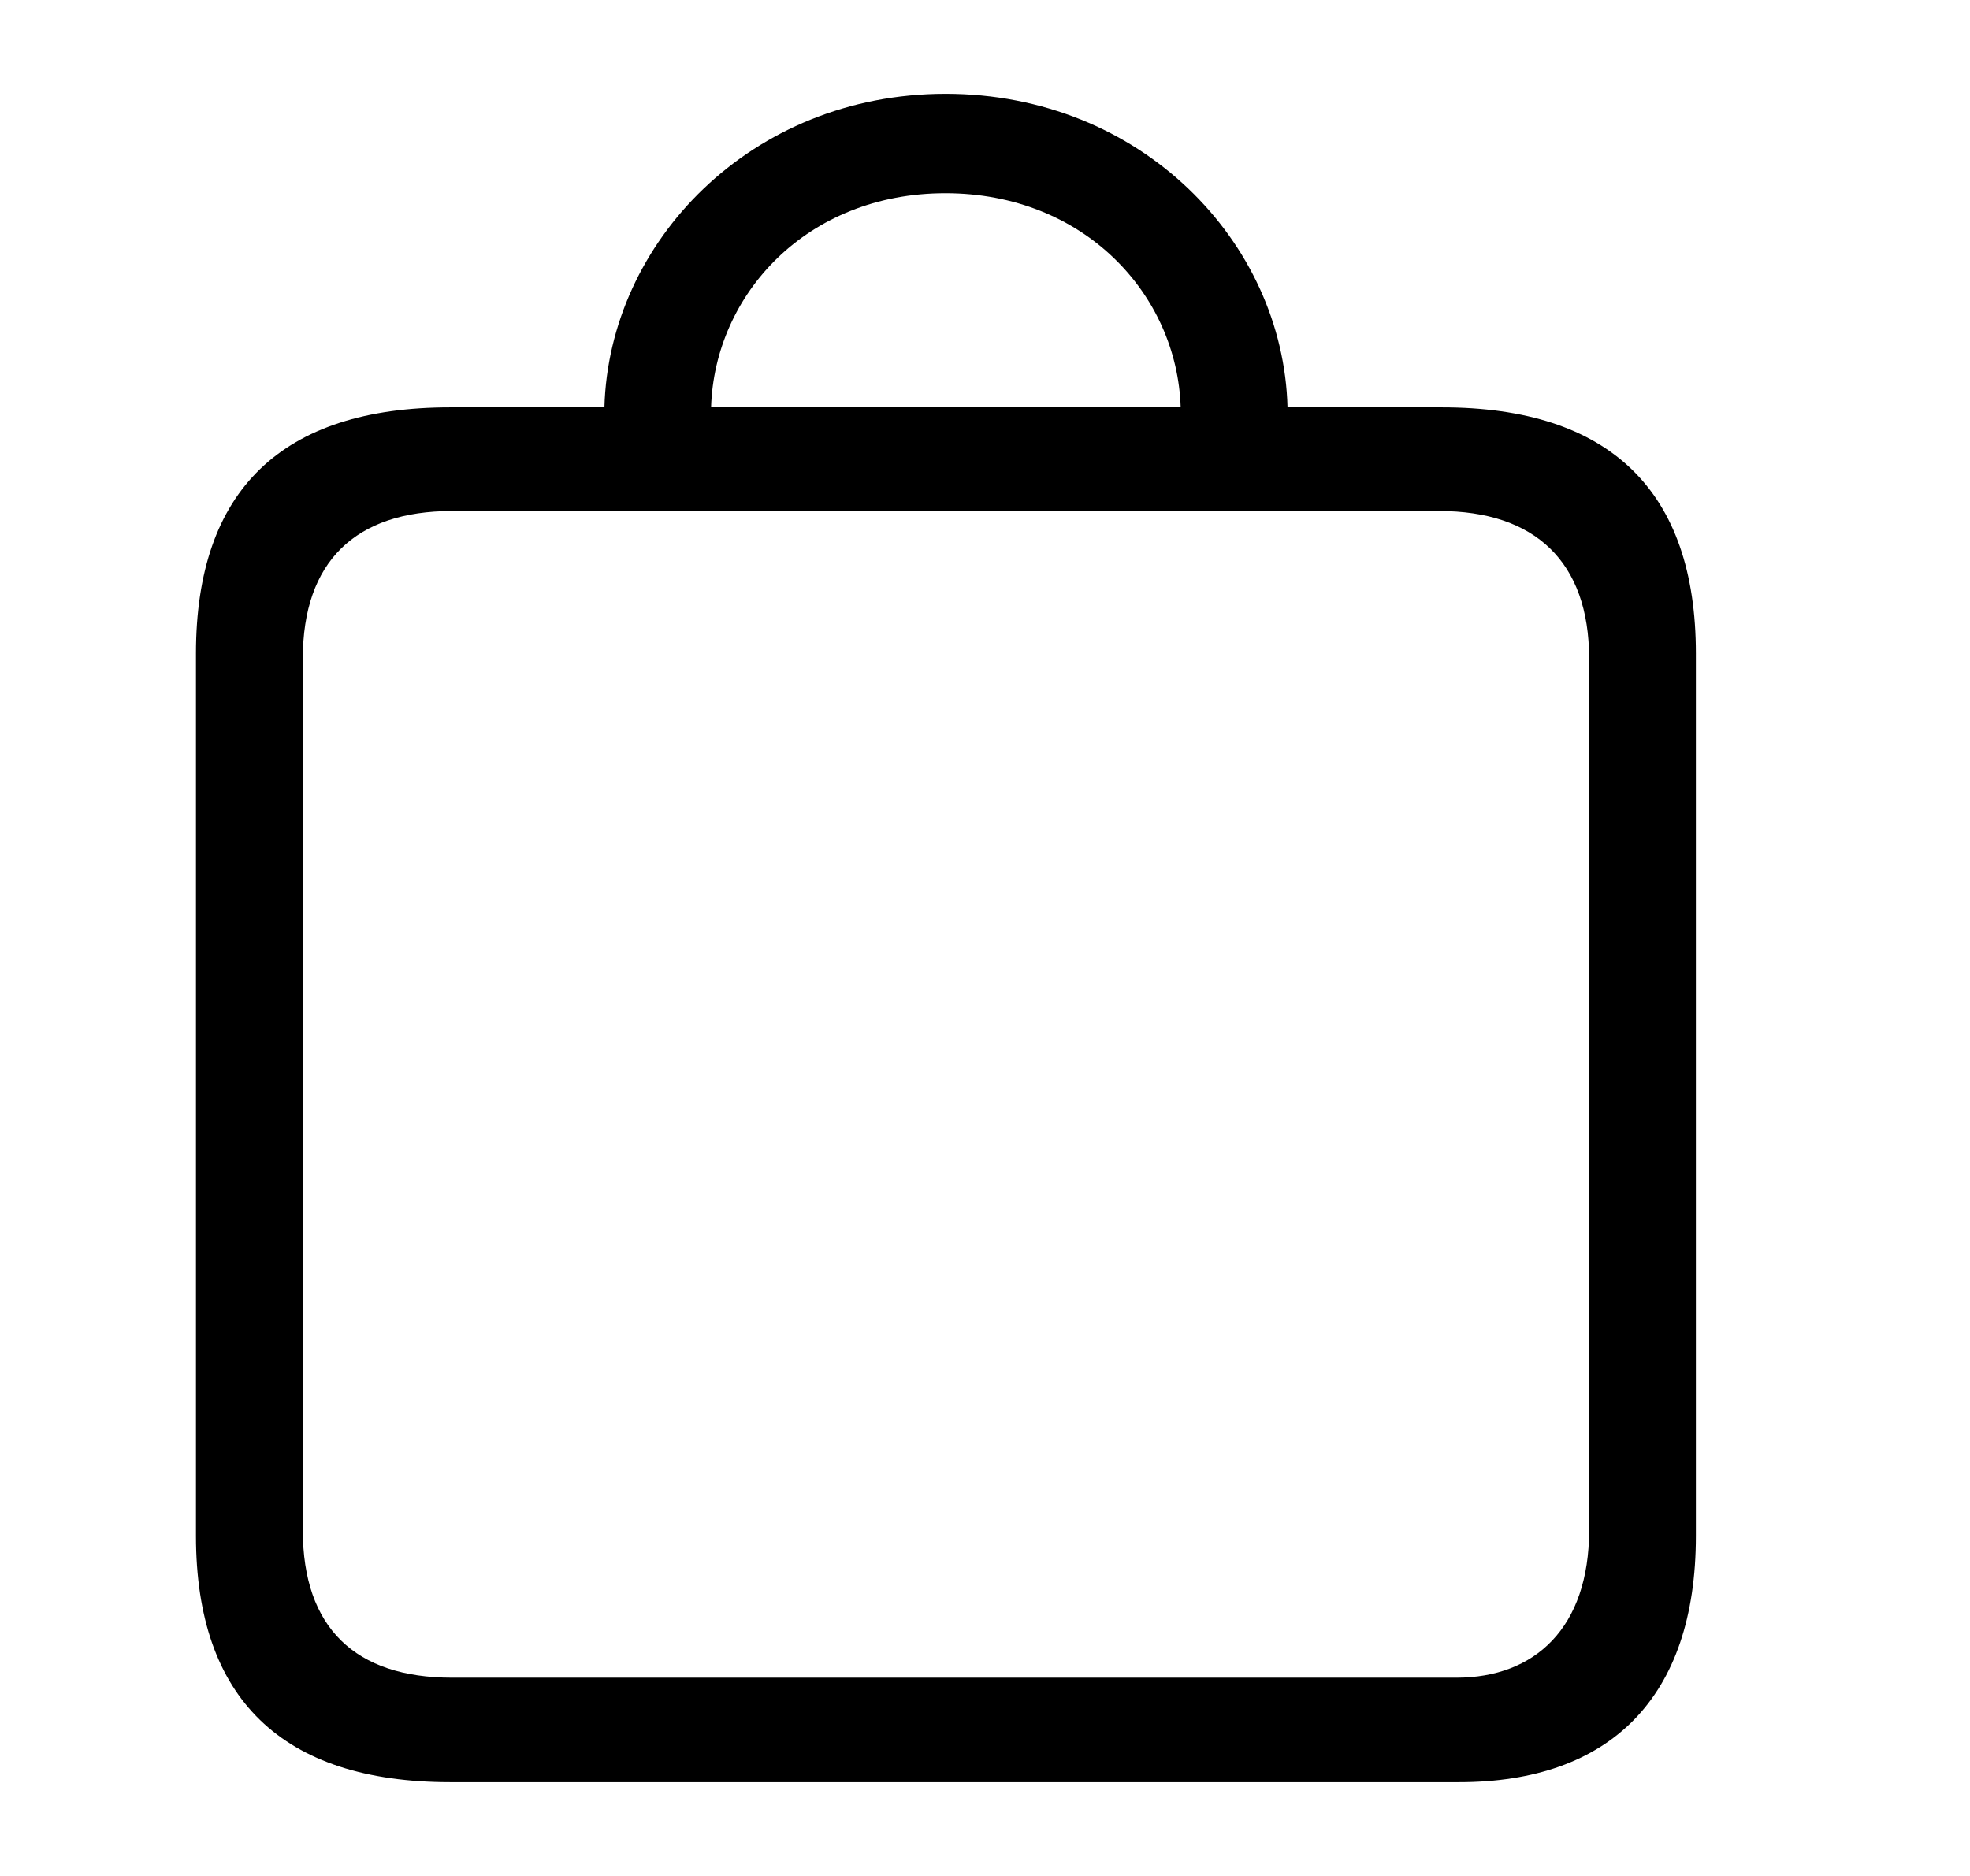
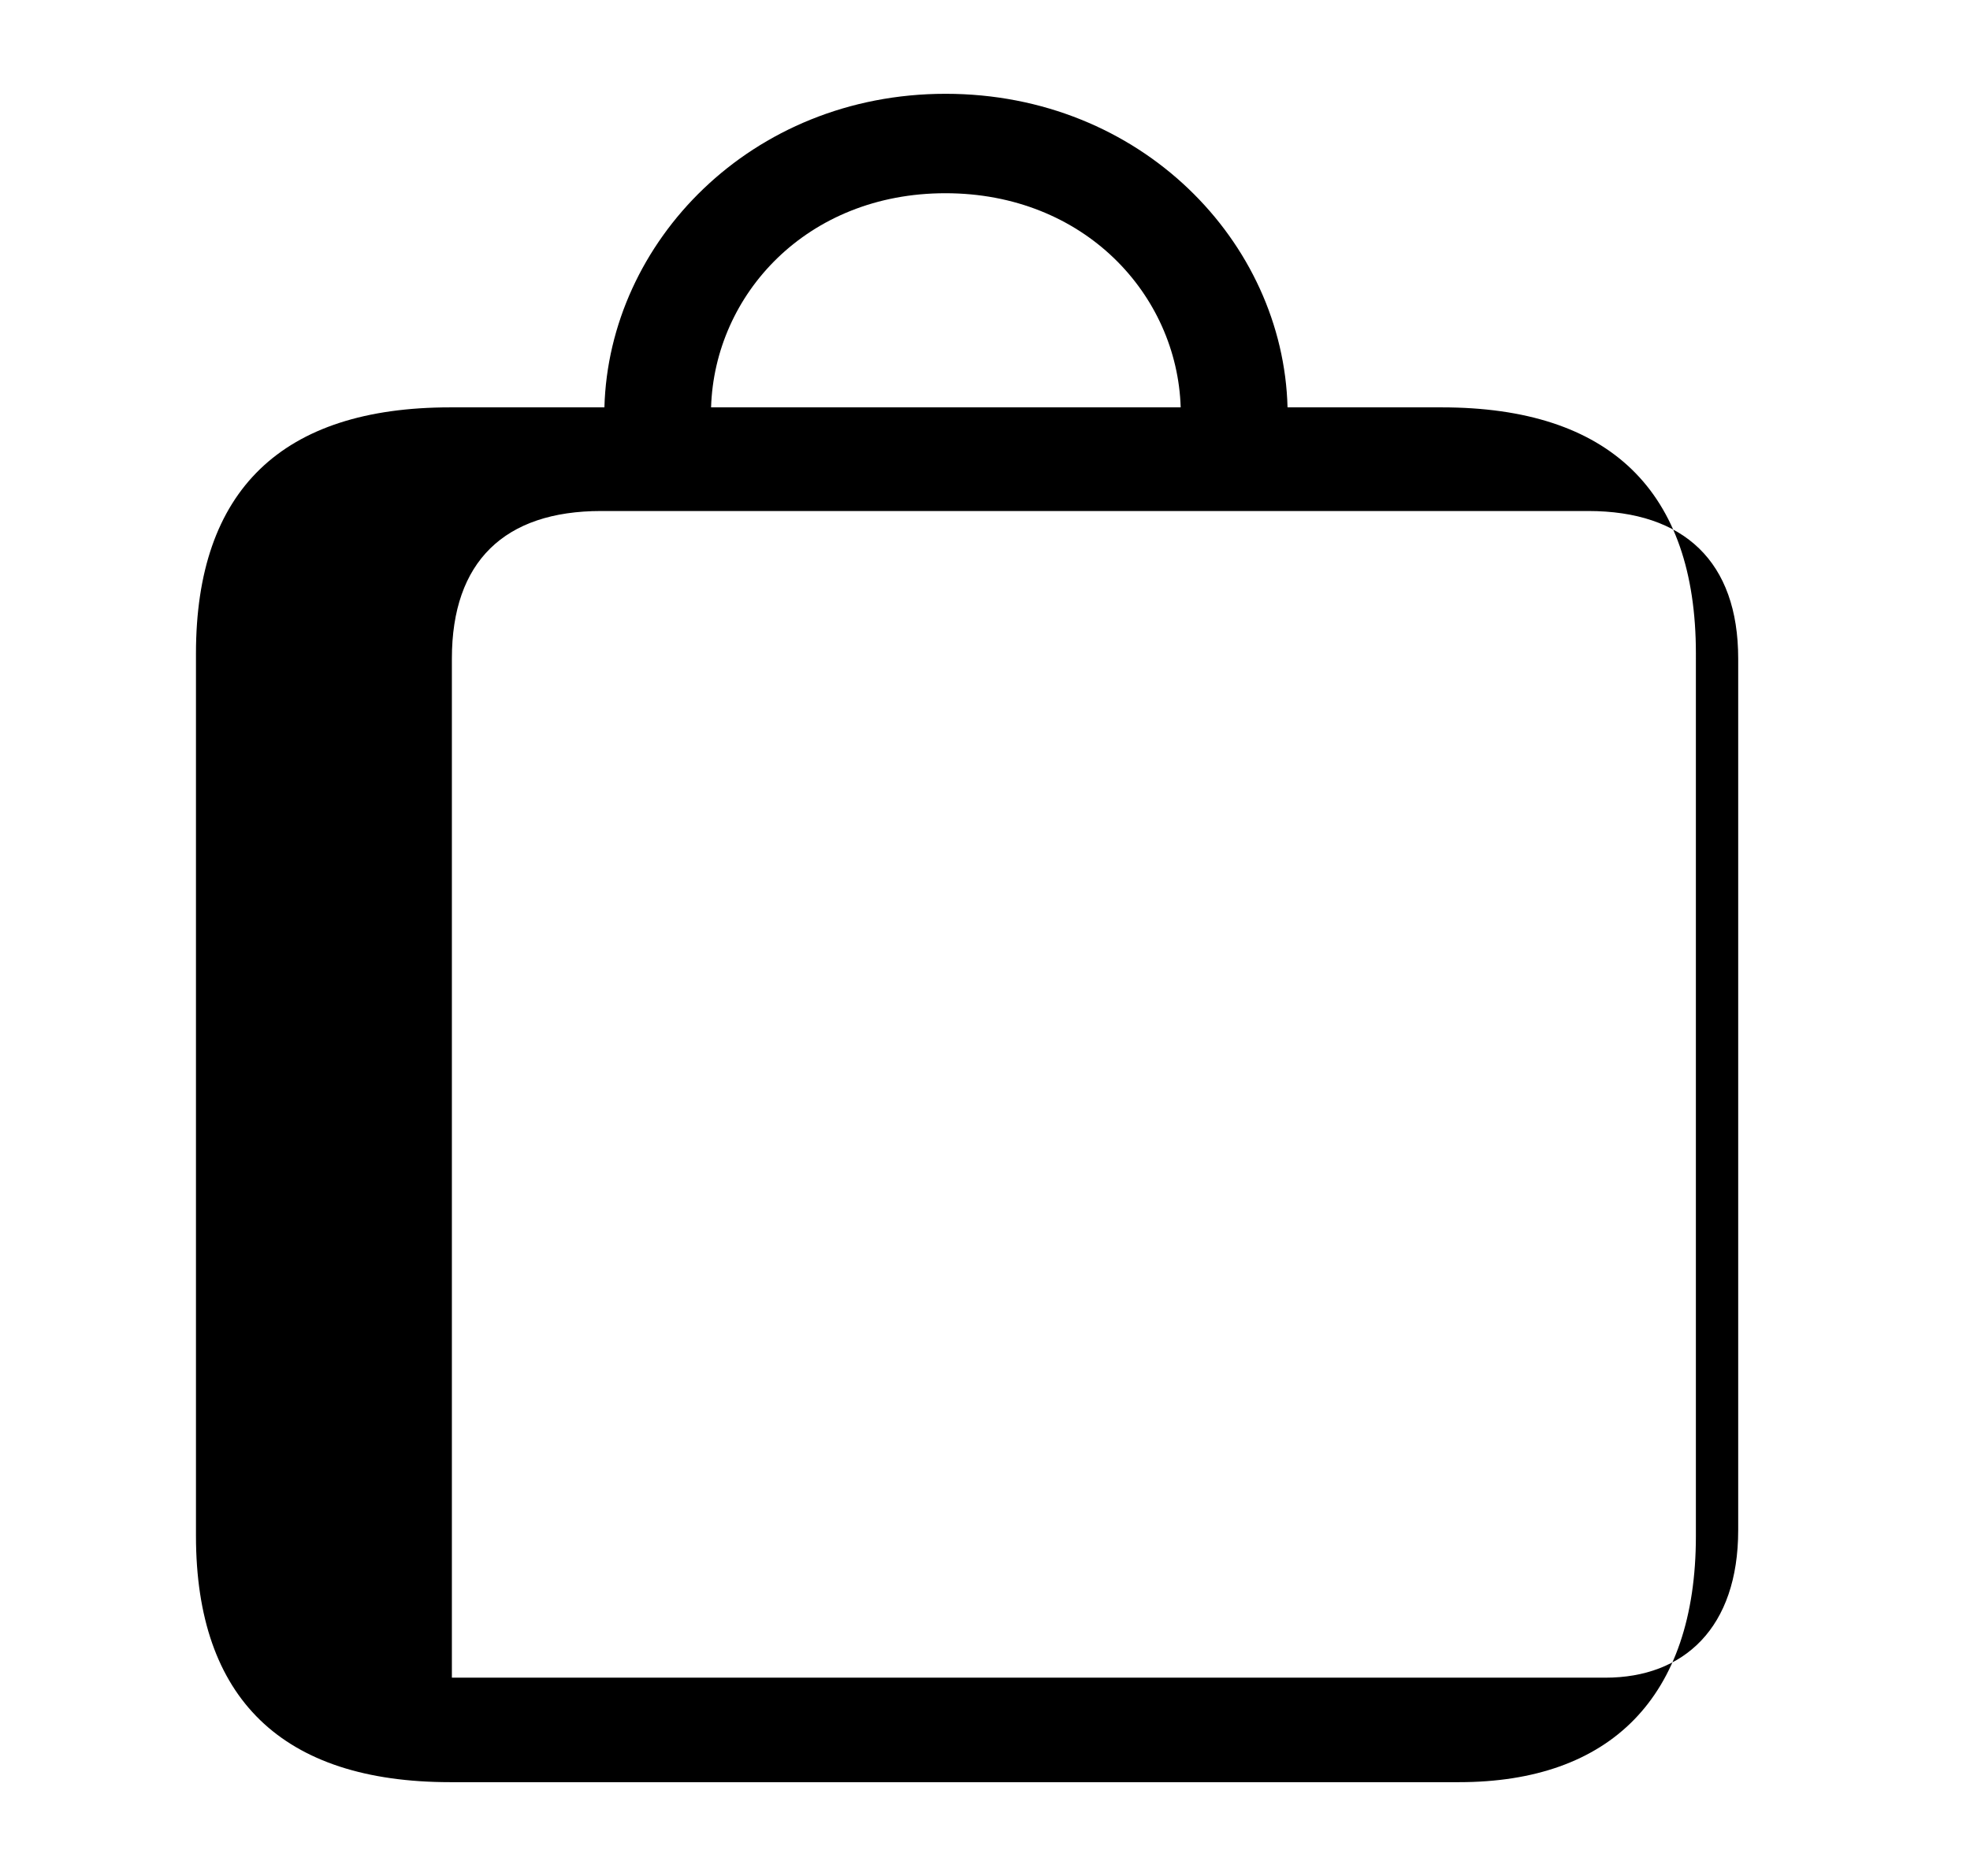
<svg xmlns="http://www.w3.org/2000/svg" width="21" height="20" viewBox="0 0 21 20">
-   <path d="M15.553 19c1.607 0 2.525-.899 2.525-2.624V6.967c0-1.734-.918-2.624-2.709-2.624h-1.644C13.68 2.582 12.165 1 10.08 1 8.004 1 6.49 2.582 6.443 4.343H4.799c-1.791 0-2.71.88-2.71 2.624v9.409C2.09 18.11 3.009 19 4.8 19h10.754zM12.587 4.343H7.58c.037-1.204 1.02-2.283 2.498-2.283 1.479 0 2.47 1.079 2.508 2.283zm2.938 13.543H4.817c-1.028 0-1.589-.53-1.589-1.573V7.021c0-1.033.56-1.573 1.59-1.573h10.524c1.02 0 1.598.54 1.598 1.573v9.292c0 1.042-.579 1.573-1.415 1.573z" fill="#000" fill-rule="nonzero" />
+   <path d="M15.553 19c1.607 0 2.525-.899 2.525-2.624V6.967c0-1.734-.918-2.624-2.709-2.624h-1.644C13.68 2.582 12.165 1 10.08 1 8.004 1 6.49 2.582 6.443 4.343H4.799c-1.791 0-2.71.88-2.71 2.624v9.409C2.09 18.11 3.009 19 4.8 19h10.754zM12.587 4.343H7.58c.037-1.204 1.02-2.283 2.498-2.283 1.479 0 2.47 1.079 2.508 2.283zm2.938 13.543H4.817V7.021c0-1.033.56-1.573 1.59-1.573h10.524c1.02 0 1.598.54 1.598 1.573v9.292c0 1.042-.579 1.573-1.415 1.573z" fill="#000" fill-rule="nonzero" />
</svg>